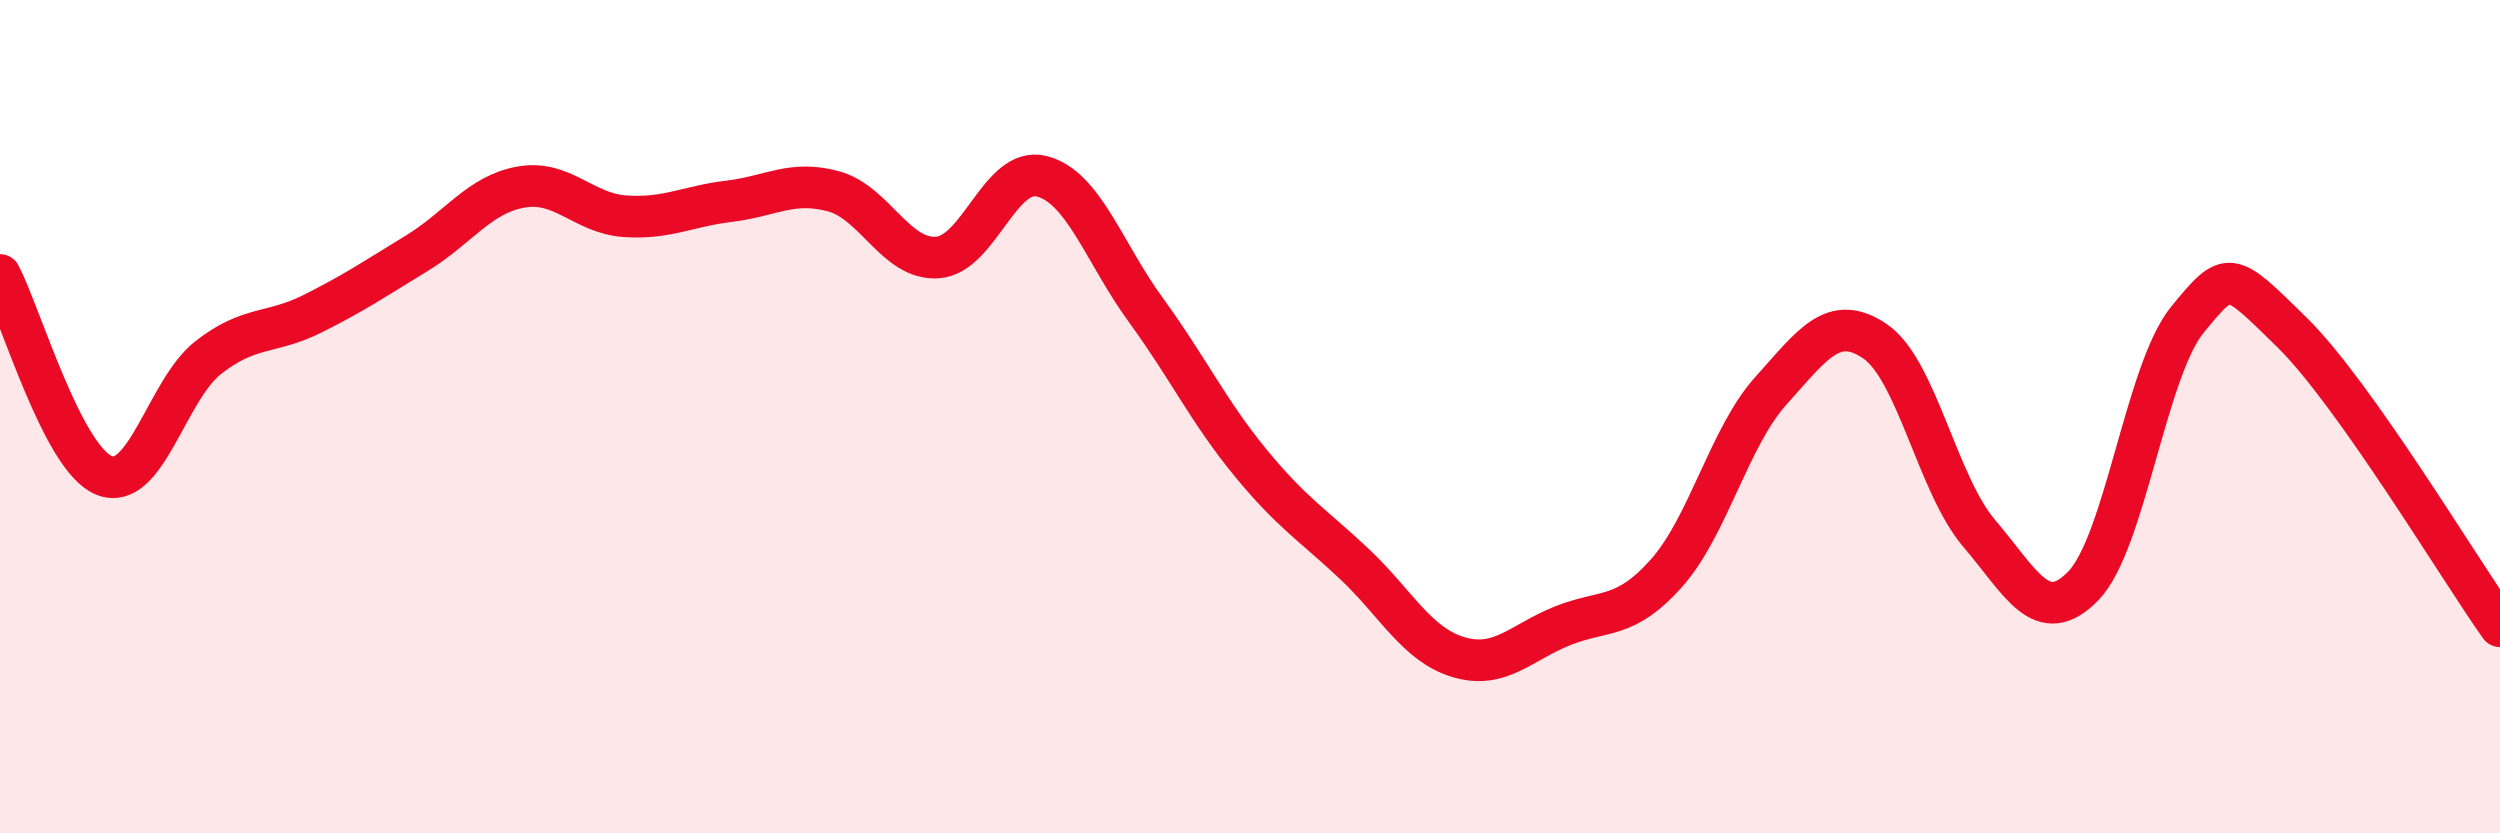
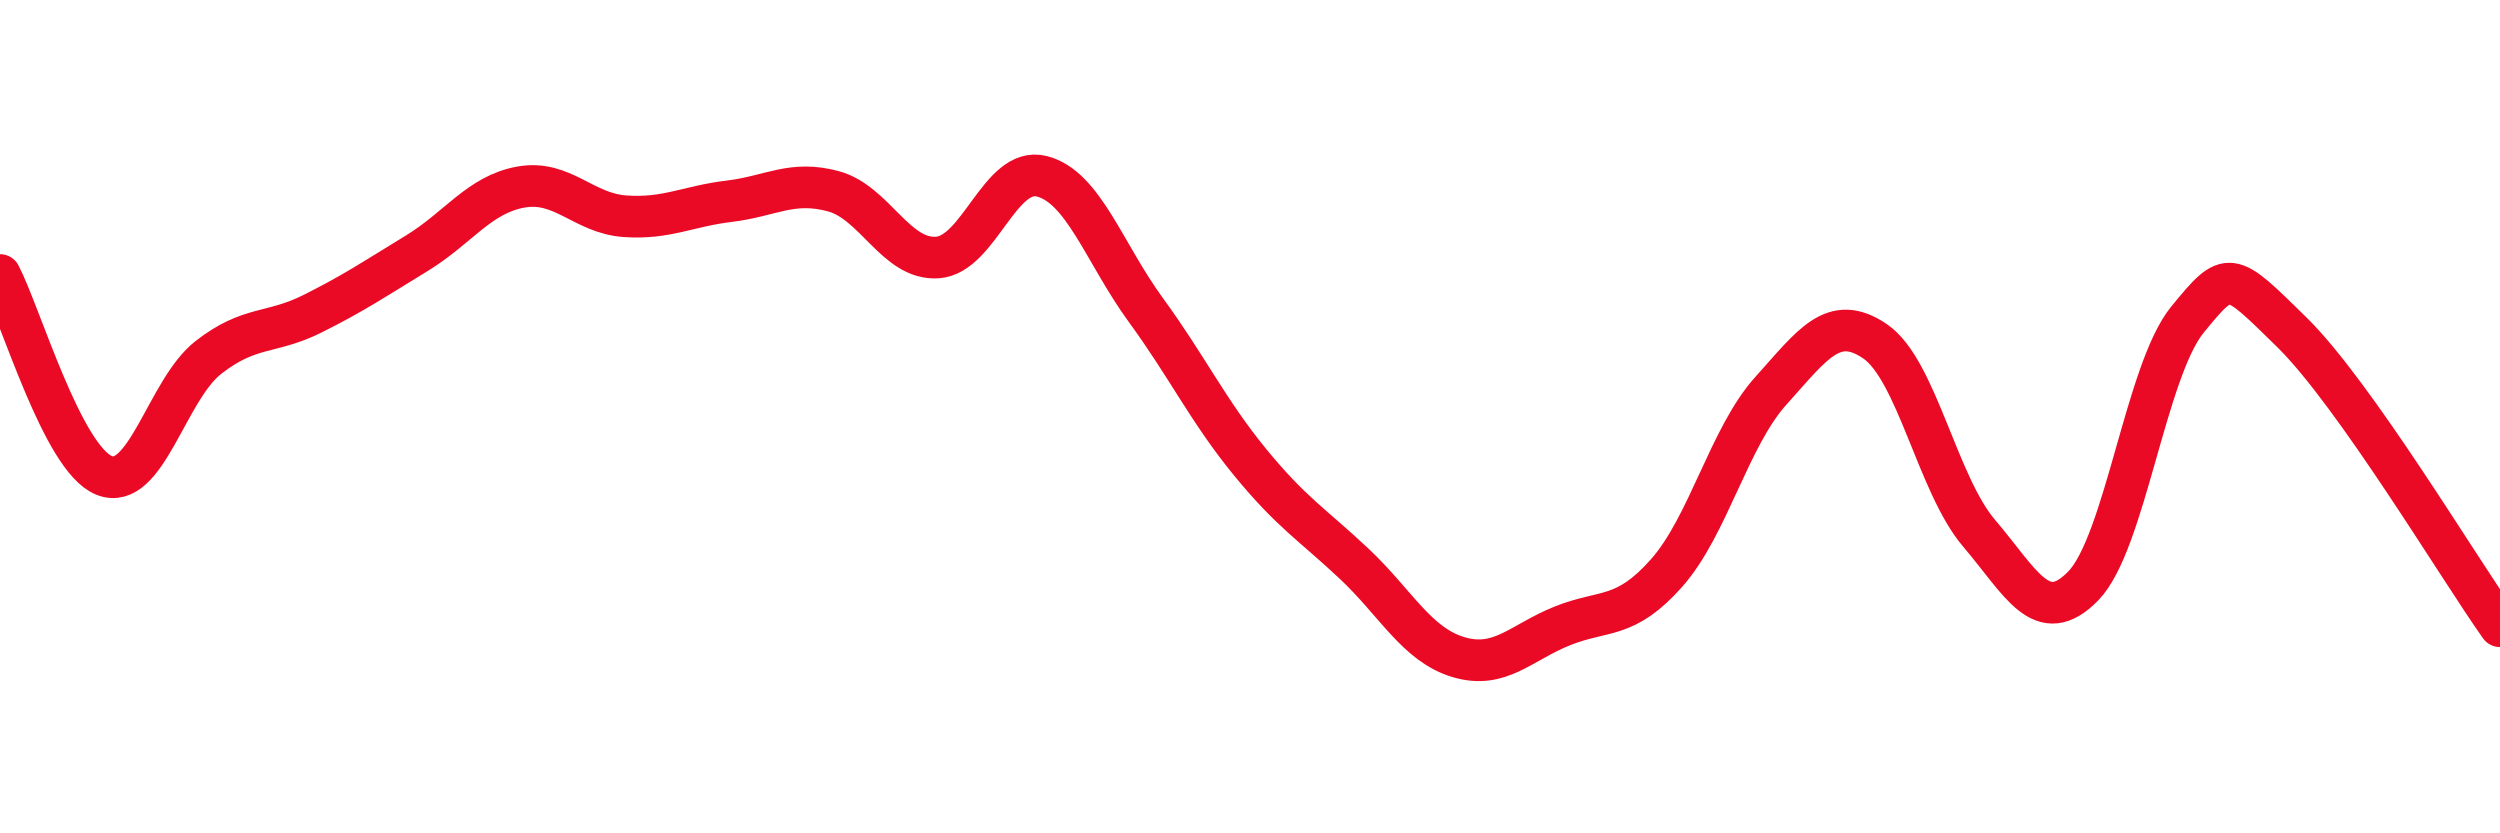
<svg xmlns="http://www.w3.org/2000/svg" width="60" height="20" viewBox="0 0 60 20">
-   <path d="M 0,6.6 C 0.5,7.56 1.5,11.01 2.5,11.41 C 3.5,11.81 4,9.36 5,8.58 C 6,7.8 6.5,8.03 7.5,7.53 C 8.5,7.03 9,6.69 10,6.08 C 11,5.47 11.5,4.67 12.5,4.49 C 13.5,4.31 14,5.12 15,5.19 C 16,5.26 16.5,4.95 17.5,4.83 C 18.5,4.71 19,4.32 20,4.59 C 21,4.86 21.5,6.25 22.5,6.18 C 23.5,6.11 24,3.98 25,4.23 C 26,4.48 26.5,6.07 27.5,7.44 C 28.5,8.81 29,9.87 30,11.09 C 31,12.31 31.5,12.59 32.5,13.53 C 33.5,14.47 34,15.47 35,15.77 C 36,16.07 36.5,15.42 37.5,15.02 C 38.5,14.62 39,14.88 40,13.75 C 41,12.62 41.5,10.49 42.5,9.38 C 43.5,8.27 44,7.51 45,8.19 C 46,8.87 46.5,11.63 47.5,12.8 C 48.5,13.97 49,15.09 50,14.06 C 51,13.03 51.5,8.89 52.5,7.67 C 53.5,6.45 53.5,6.5 55,7.97 C 56.5,9.44 59,13.62 60,15.03L60 20L0 20Z" fill="#EB0A25" opacity="0.1" stroke-linecap="round" stroke-linejoin="round" />
  <path d="M 0,6.6 C 0.5,7.56 1.5,11.01 2.5,11.41 C 3.5,11.81 4,9.36 5,8.58 C 6,7.8 6.5,8.03 7.5,7.53 C 8.5,7.03 9,6.69 10,6.08 C 11,5.47 11.5,4.67 12.5,4.49 C 13.5,4.31 14,5.12 15,5.19 C 16,5.26 16.5,4.95 17.5,4.83 C 18.5,4.71 19,4.32 20,4.59 C 21,4.86 21.5,6.25 22.5,6.18 C 23.5,6.11 24,3.98 25,4.23 C 26,4.48 26.5,6.07 27.5,7.44 C 28.5,8.81 29,9.87 30,11.09 C 31,12.31 31.5,12.59 32.5,13.53 C 33.5,14.47 34,15.47 35,15.77 C 36,16.07 36.5,15.42 37.5,15.02 C 38.5,14.62 39,14.88 40,13.75 C 41,12.62 41.5,10.49 42.5,9.38 C 43.5,8.27 44,7.51 45,8.19 C 46,8.87 46.5,11.63 47.5,12.8 C 48.5,13.97 49,15.09 50,14.06 C 51,13.03 51.5,8.89 52.5,7.67 C 53.5,6.45 53.5,6.5 55,7.97 C 56.5,9.44 59,13.62 60,15.03" stroke="#EB0A25" stroke-width="1" fill="none" stroke-linecap="round" stroke-linejoin="round" />
</svg>